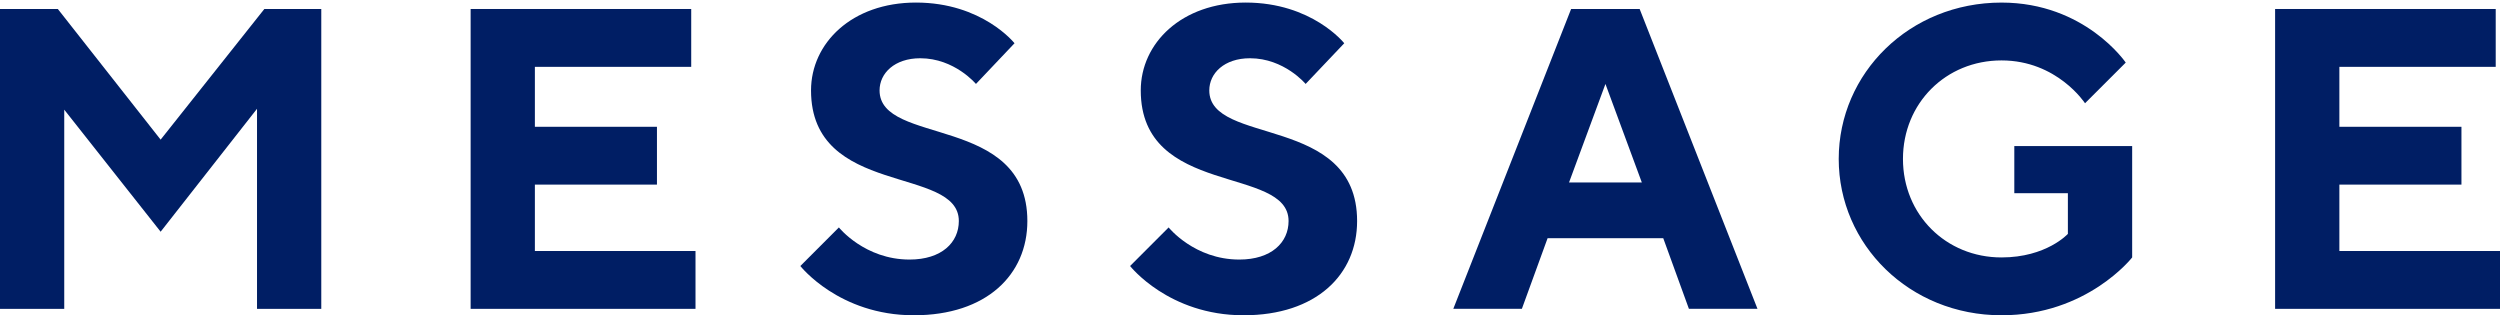
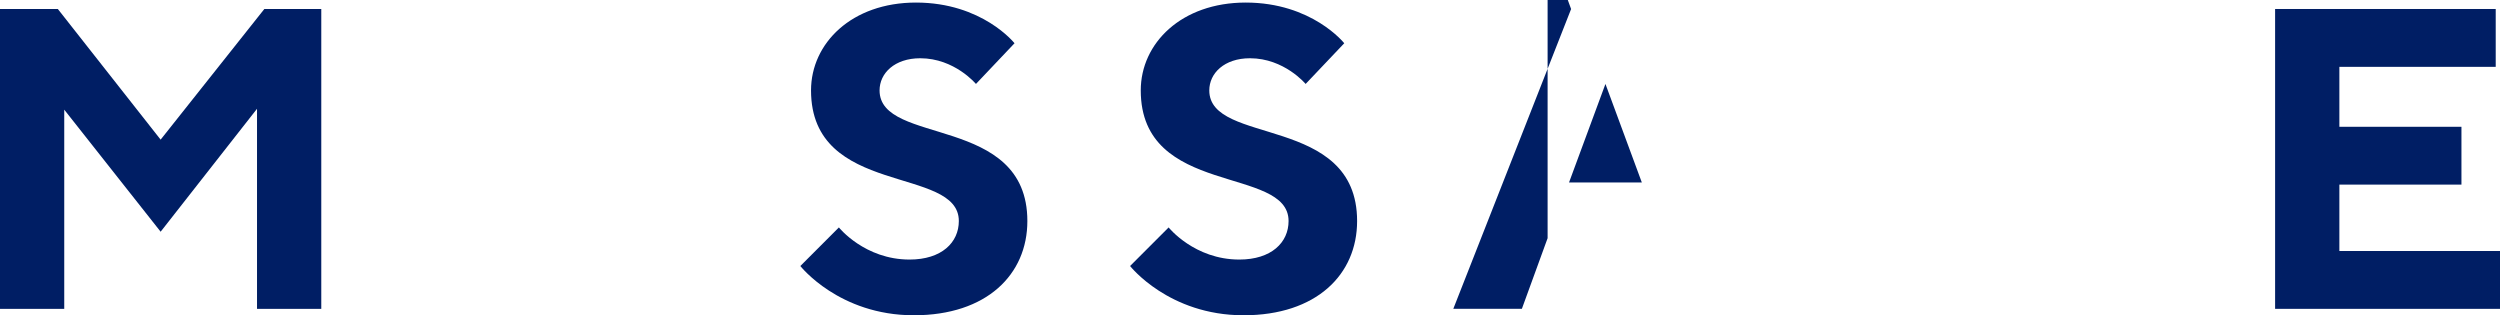
<svg xmlns="http://www.w3.org/2000/svg" version="1.1" id="レイヤー_1" x="0px" y="0px" width="119px" height="15px" viewBox="0 0 119 15" enable-background="new 0 0 119 15" xml:space="preserve">
  <g>
    <polygon fill="#001E64" points="12.582,0.429 15.293,0.429 15.293,14.701 12.234,14.701 12.234,5.178 7.646,11.03 3.058,5.22    3.058,14.701 0,14.701 0,0.429 2.753,0.429 7.646,6.647  " />
-     <polygon fill="#001E64" points="33.106,11.948 33.106,14.701 22.402,14.701 22.402,0.428 32.902,0.428 32.902,3.182 25.46,3.182    25.46,6.035 31.271,6.035 31.271,8.787 25.46,8.787 25.46,11.948  " />
    <path fill="#001E64" d="M38.605,4.303c0-2.244,1.937-4.181,4.995-4.181c3.161,0,4.691,1.937,4.691,1.937l-1.836,1.937   c0,0-1.018-1.223-2.651-1.223c-1.223,0-1.937,0.713-1.937,1.53c0,2.649,7.035,1.121,7.035,6.219c0,2.547-1.937,4.485-5.403,4.485   c-3.567,0-5.403-2.345-5.403-2.345l1.835-1.836c0,0,1.223,1.529,3.364,1.529c1.528,0,2.345-0.814,2.345-1.834   C45.641,7.87,38.605,9.398,38.605,4.303" />
    <path fill="#001E64" d="M54.3,4.303c0-2.244,1.937-4.181,4.995-4.181c3.161,0,4.691,1.937,4.691,1.937l-1.838,1.937   c0,0-1.018-1.223-2.649-1.223c-1.223,0-1.937,0.713-1.937,1.53c0,2.649,7.036,1.121,7.036,6.219c0,2.547-1.938,4.485-5.404,4.485   c-3.567,0-5.402-2.345-5.402-2.345l1.835-1.836c0,0,1.223,1.529,3.364,1.529c1.528,0,2.345-0.814,2.345-1.834   C61.335,7.87,54.3,9.398,54.3,4.303" />
-     <path fill="#001E64" d="M73.666,11.337L72.441,14.7h-3.264l5.608-14.272h3.262L83.656,14.7h-3.264l-1.222-3.363H73.666z    M76.419,3.996l-1.733,4.689h3.465L76.419,3.996z" />
-     <path fill="#001E64" d="M101.491,6.952v5.302c0,0-2.142,2.753-6.218,2.753c-4.385,0-7.75-3.364-7.75-7.441   c0-4.079,3.365-7.443,7.75-7.443c3.975,0,5.912,2.856,5.912,2.856l-1.938,1.936c0,0-1.325-2.039-3.976-2.039   c-2.651,0-4.69,2.039-4.69,4.69c0,2.649,2.039,4.688,4.69,4.688c2.141,0,3.16-1.121,3.16-1.121V9.195h-2.55V6.952H101.491z" />
+     <path fill="#001E64" d="M73.666,11.337L72.441,14.7h-3.264l5.608-14.272h3.262h-3.264l-1.222-3.363H73.666z    M76.419,3.996l-1.733,4.689h3.465L76.419,3.996z" />
    <polygon fill="#001E64" points="119,11.948 119,14.701 108.295,14.701 108.295,0.428 118.796,0.428 118.796,3.182 111.354,3.182    111.354,6.035 117.165,6.035 117.165,8.787 111.354,8.787 111.354,11.948  " />
  </g>
</svg>